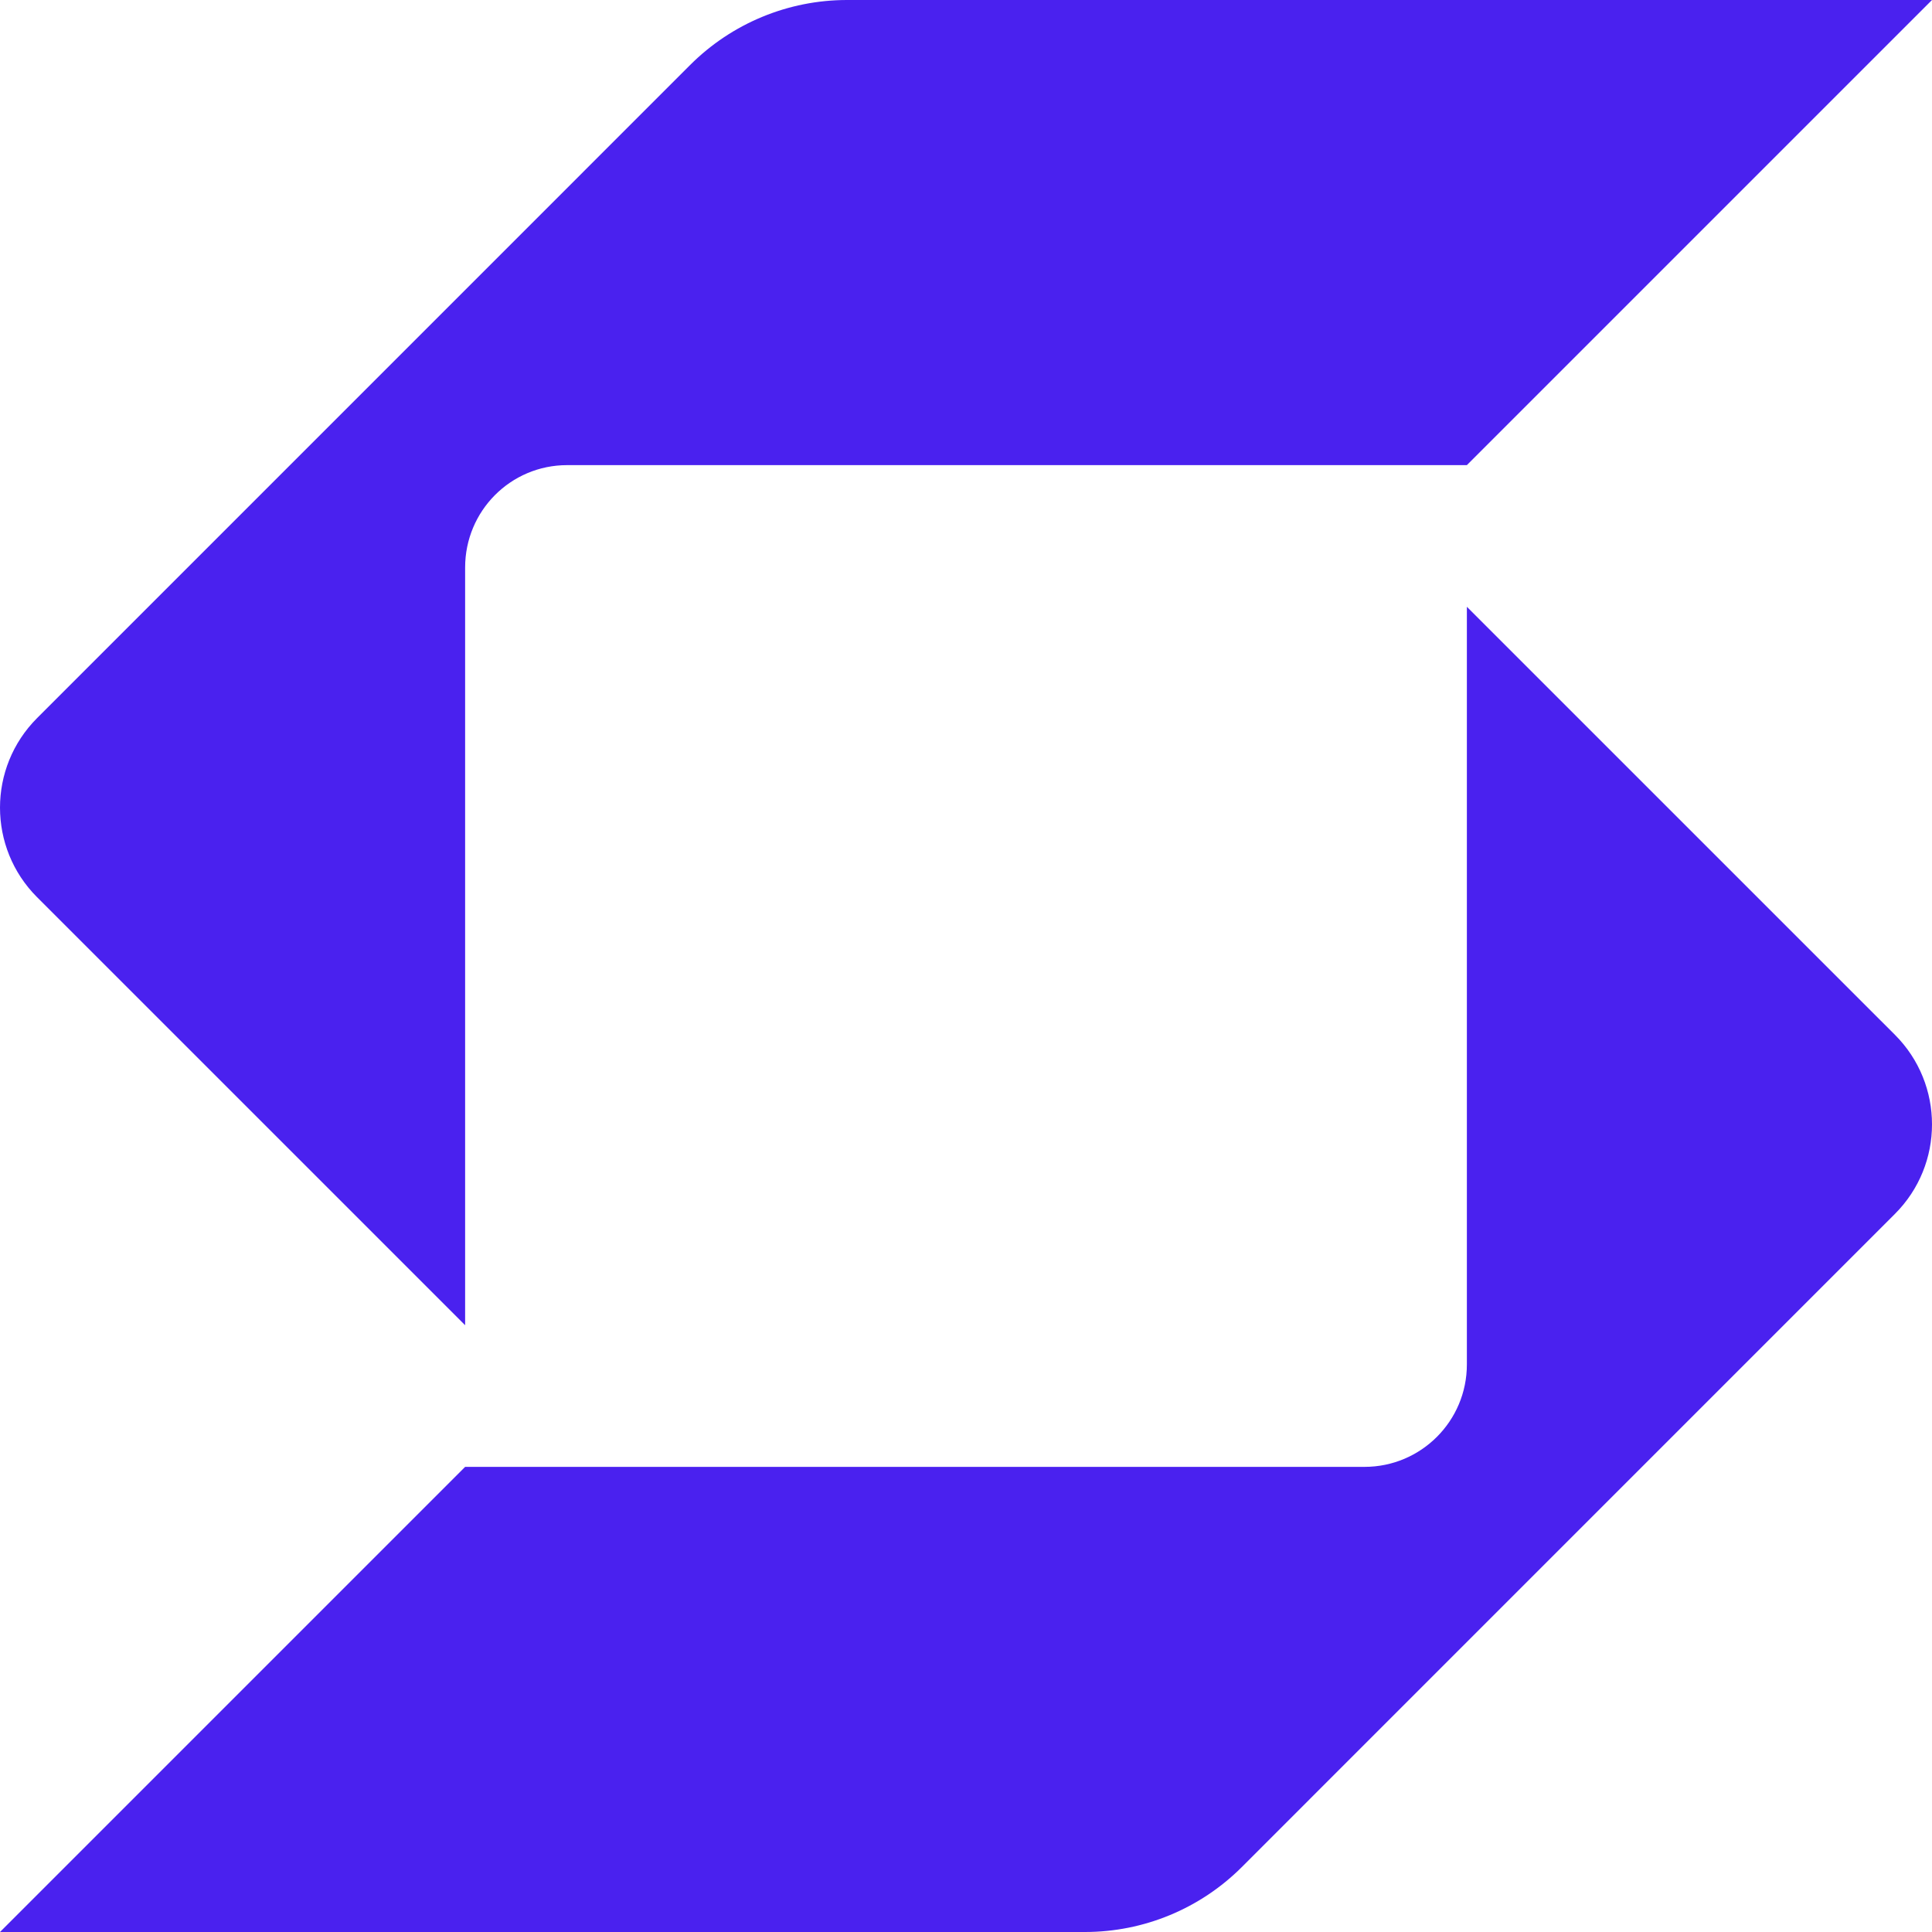
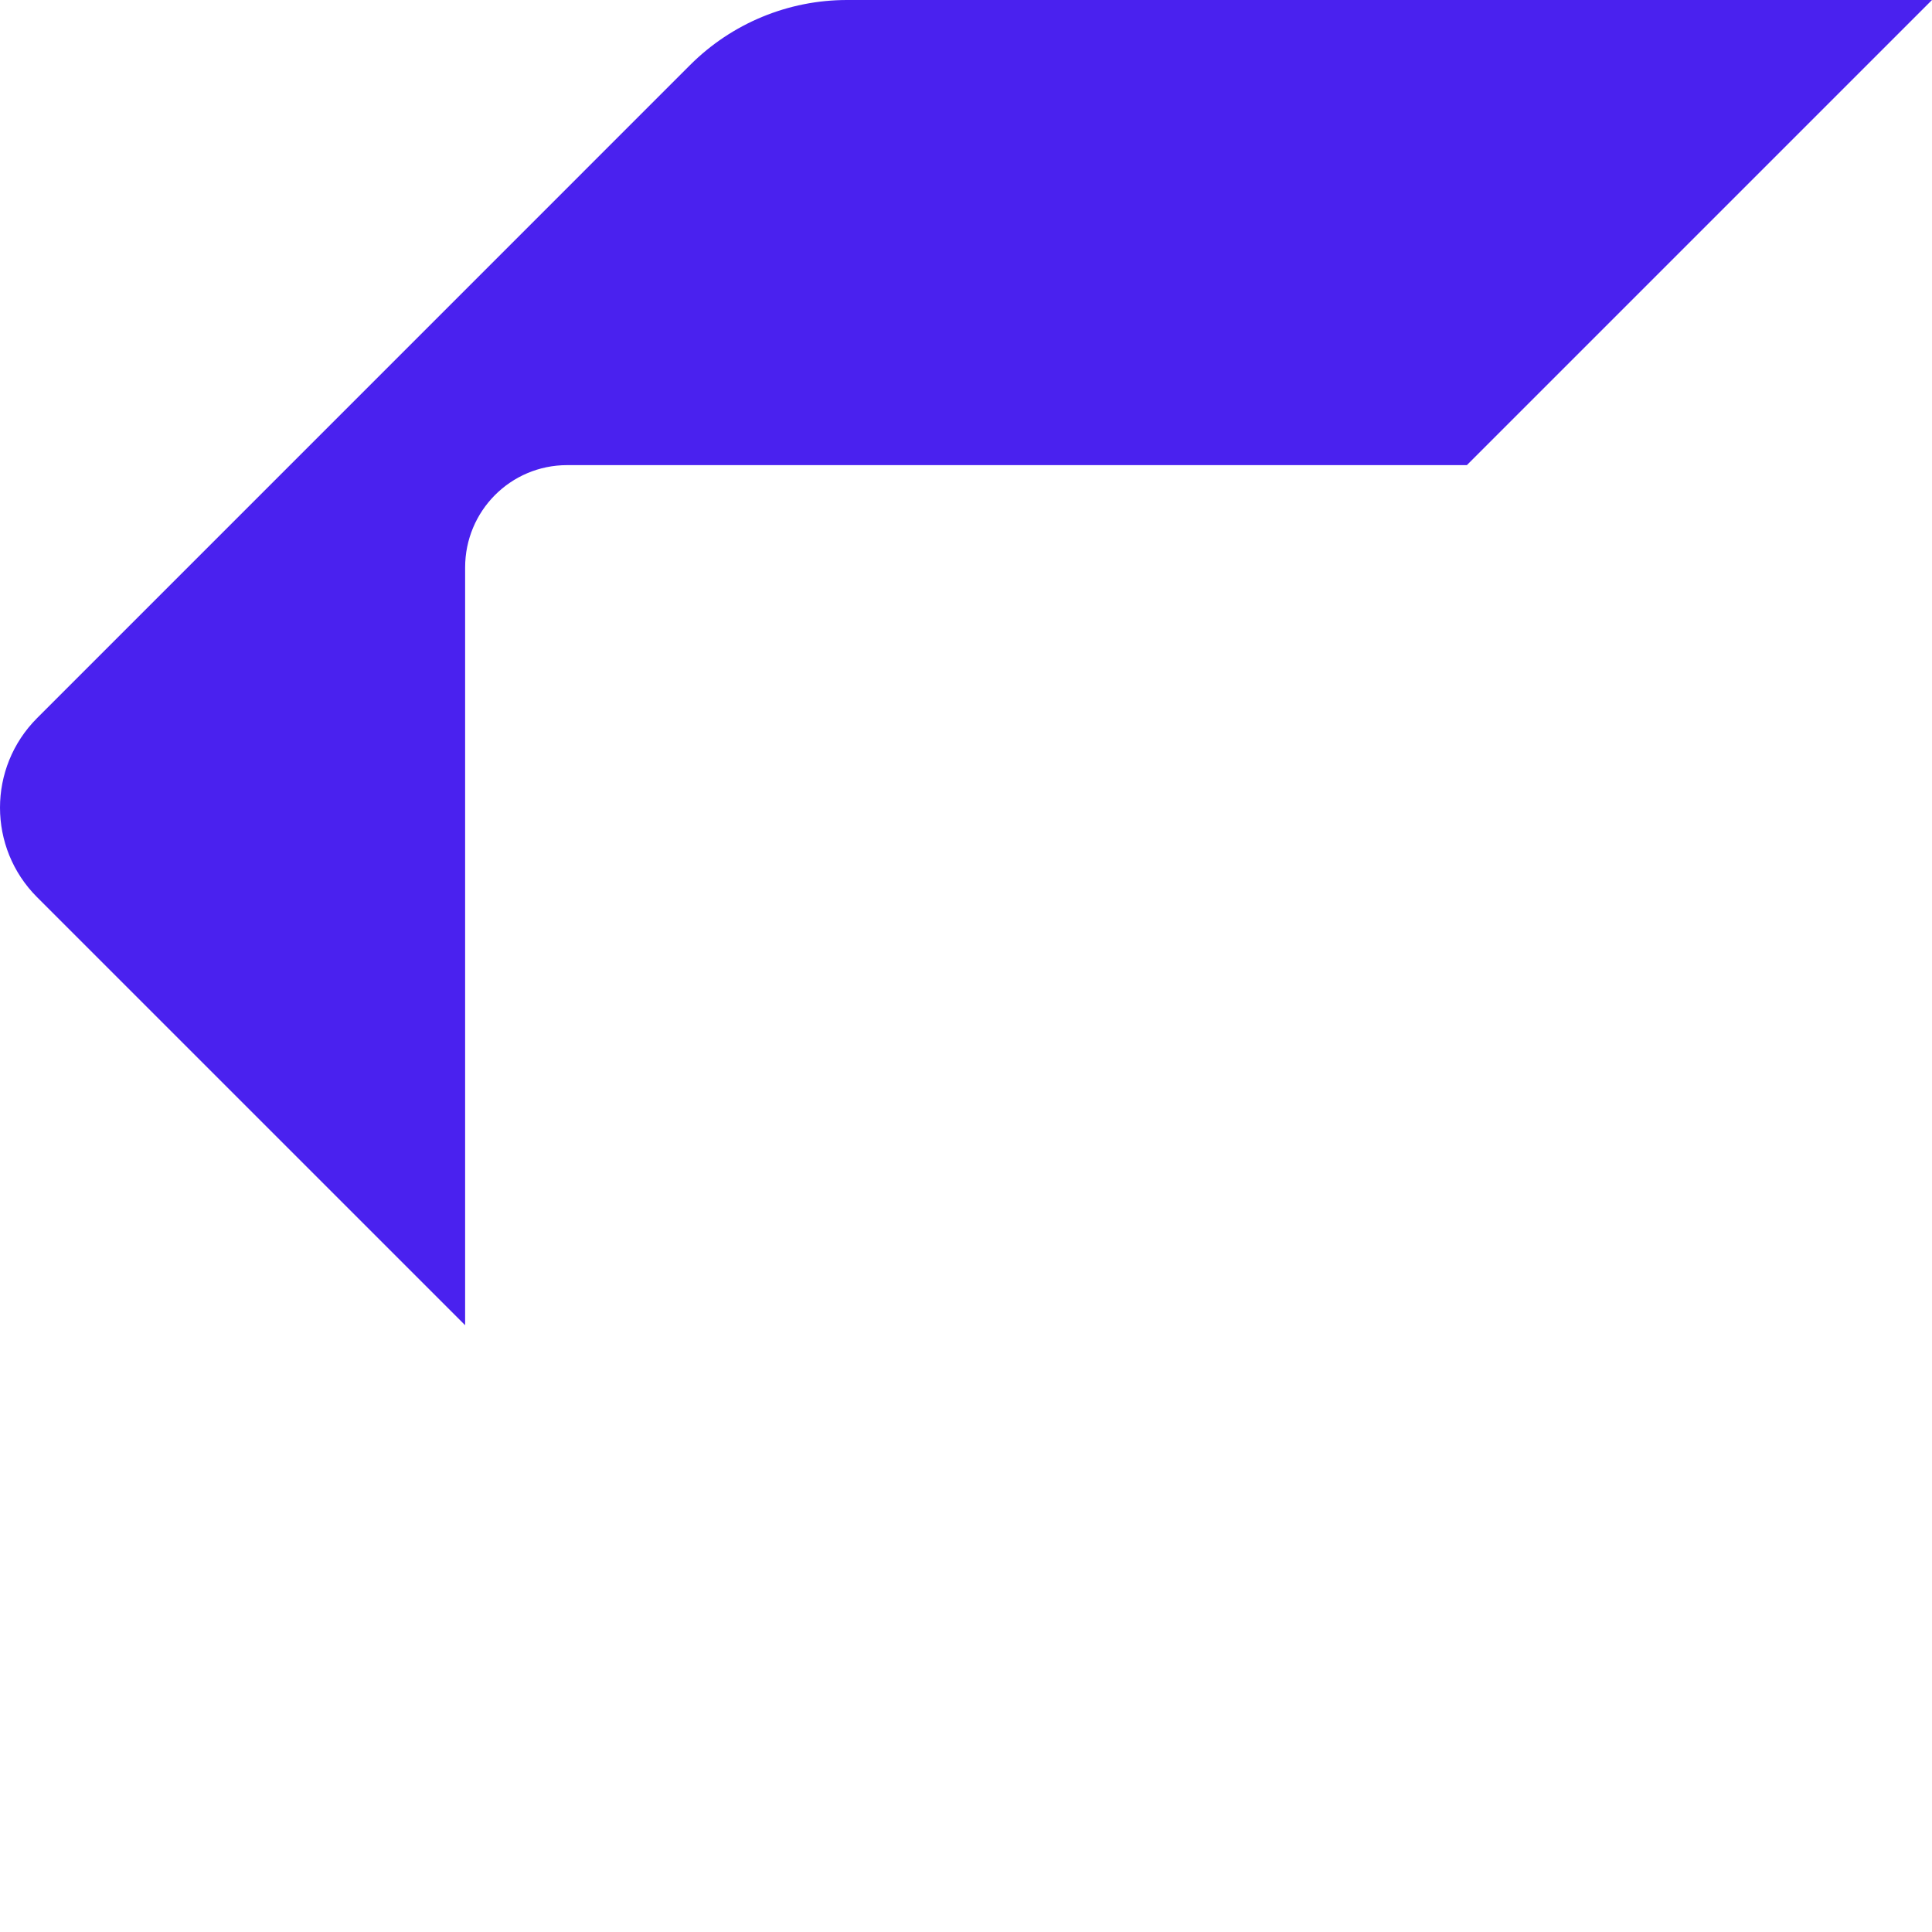
<svg xmlns="http://www.w3.org/2000/svg" width="40" height="40" viewBox="0 0 40 40" fill="none">
  <path d="M17.536 0C16.319 -1.12678e-07 15.151 0.484 14.29 1.344L0.768 14.867C0.256 15.379 -4.19303e-06 16.05 0 16.721C4.19313e-06 17.393 0.256 18.064 0.768 18.576L9.63 27.437V11.749C9.63 10.579 10.571 9.63 11.742 9.63C16.688 9.63 28.728 9.63 30.37 9.63L40 0L17.536 0Z" fill="#4A21EF" />
-   <path d="M9.63 30.37H28.25C29.421 30.37 30.37 29.421 30.37 28.25V12.563L39.232 21.424C39.744 21.936 40 22.607 40 23.279C40 23.95 39.744 24.621 39.232 25.133L25.71 38.656C24.849 39.516 23.681 40 22.464 40L0 40L9.63 30.37Z" fill="#4A21EF" />
</svg>